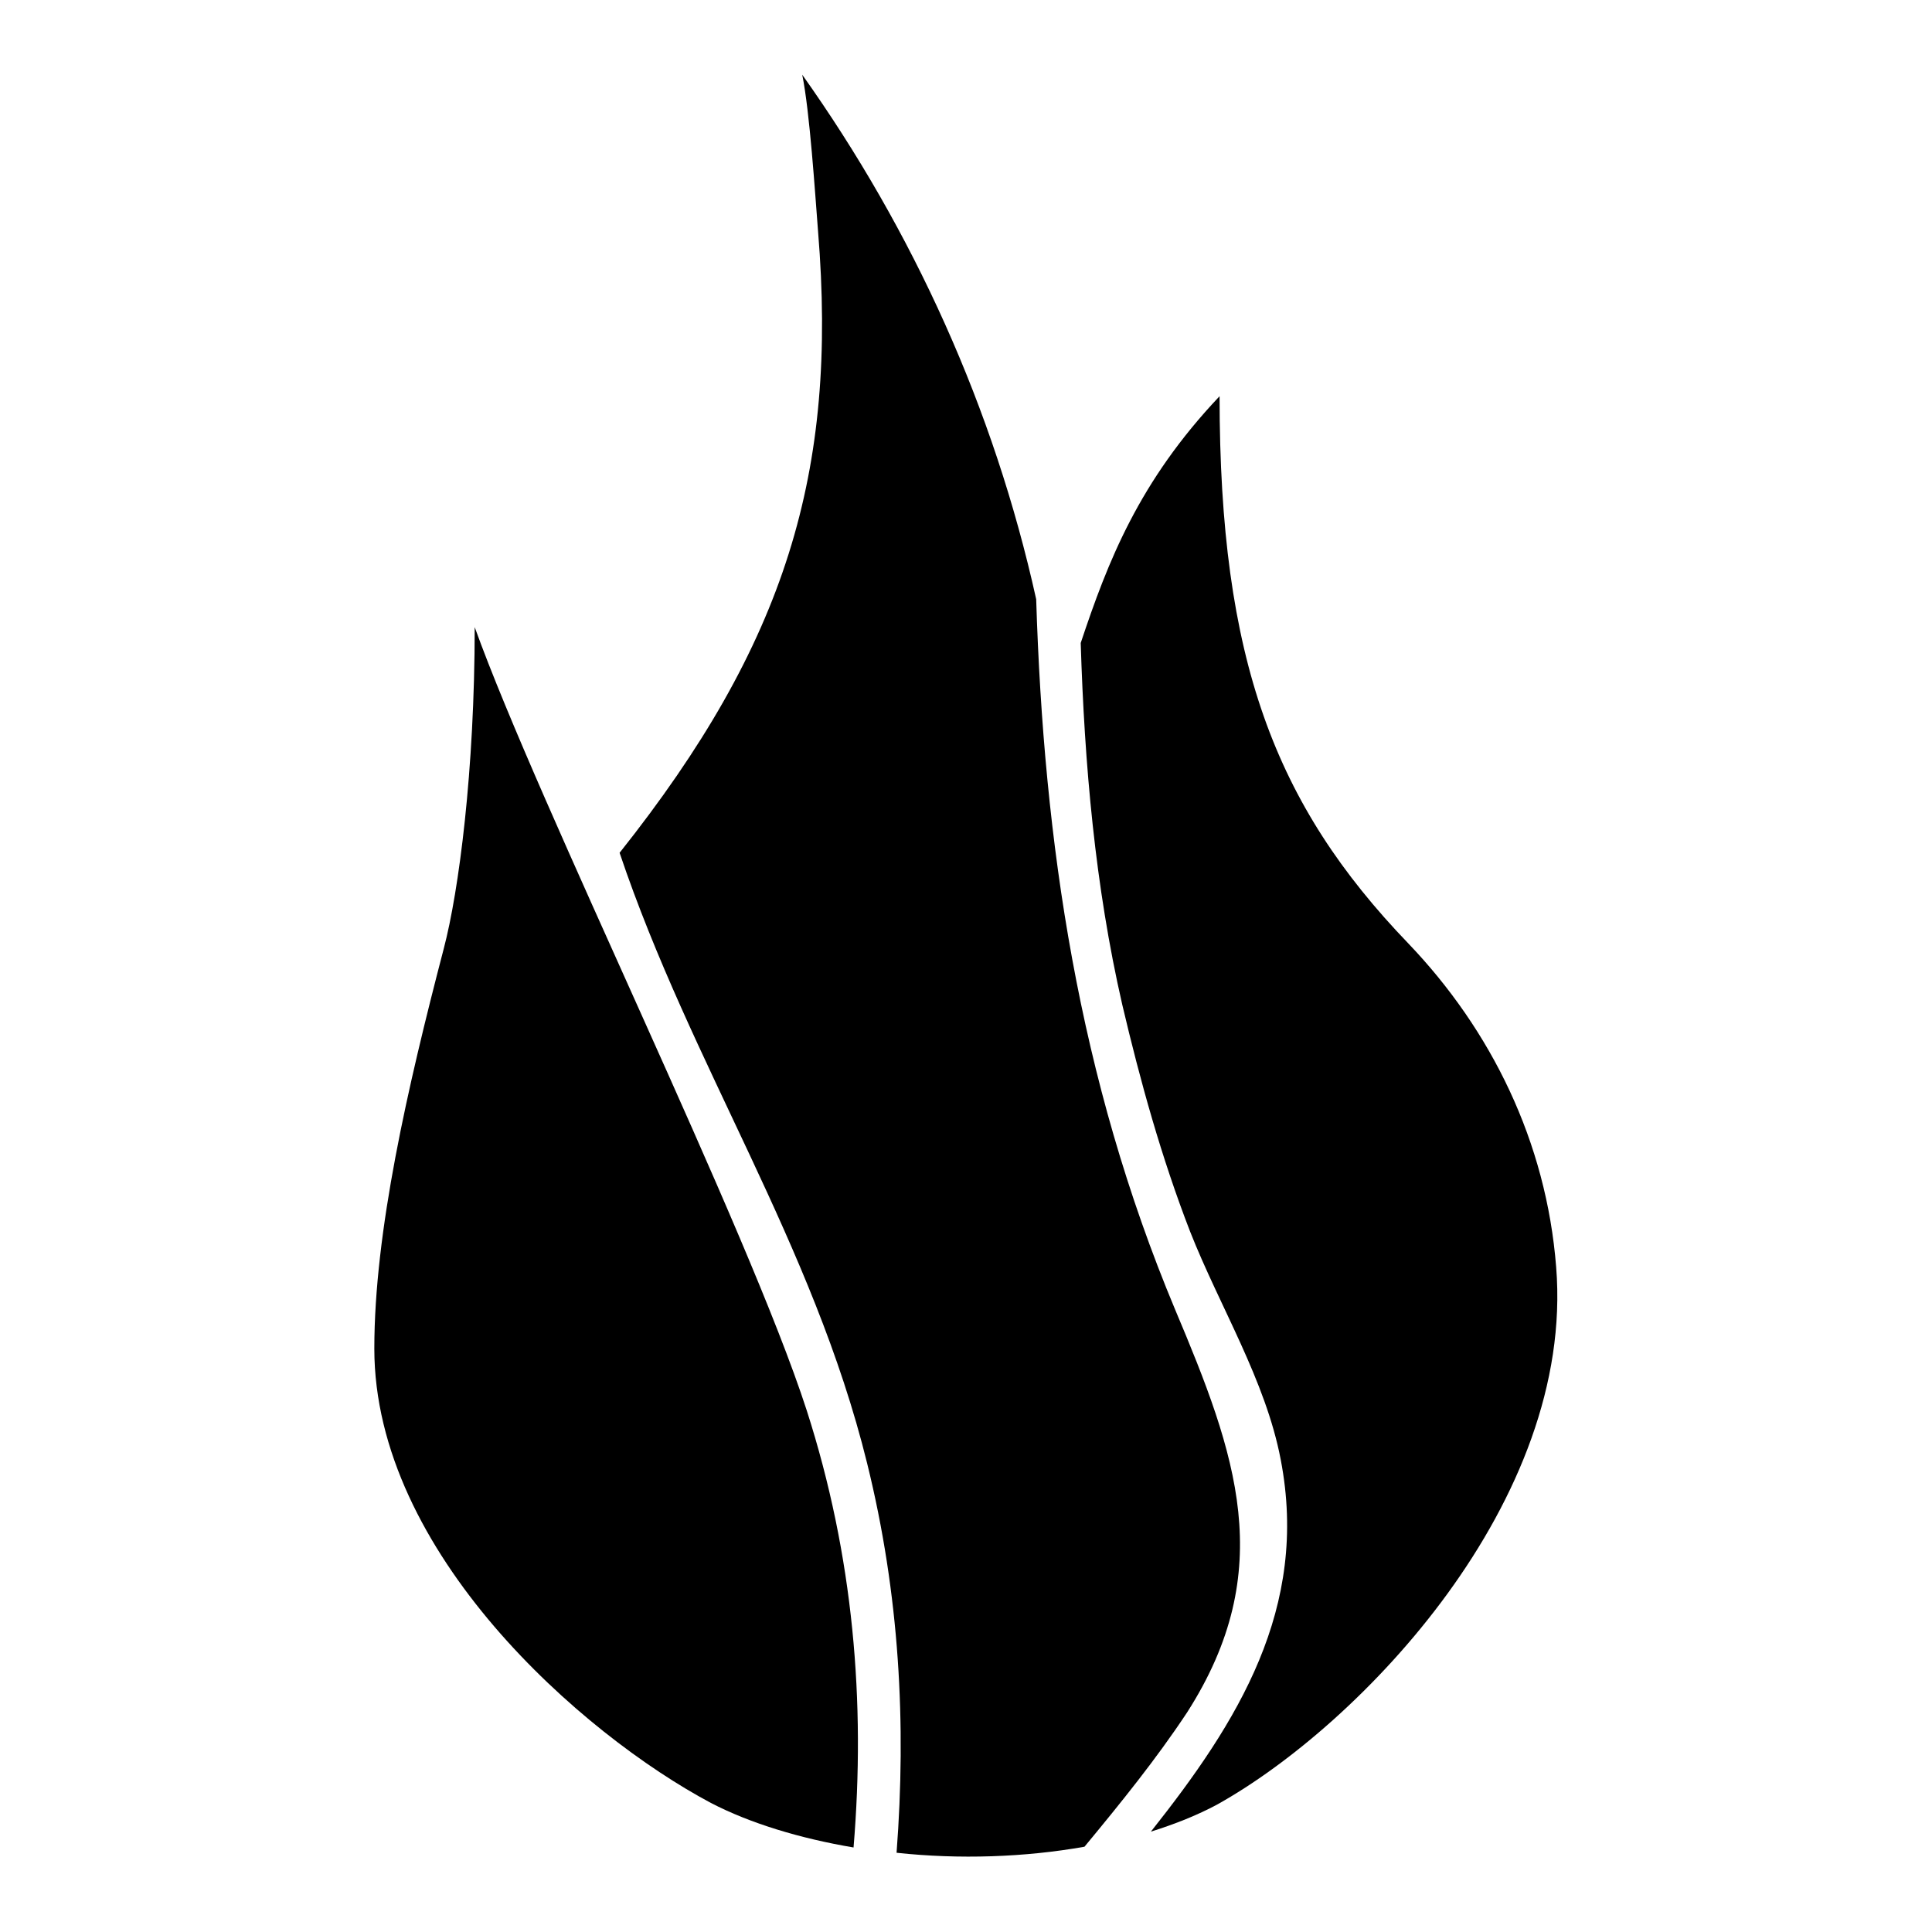
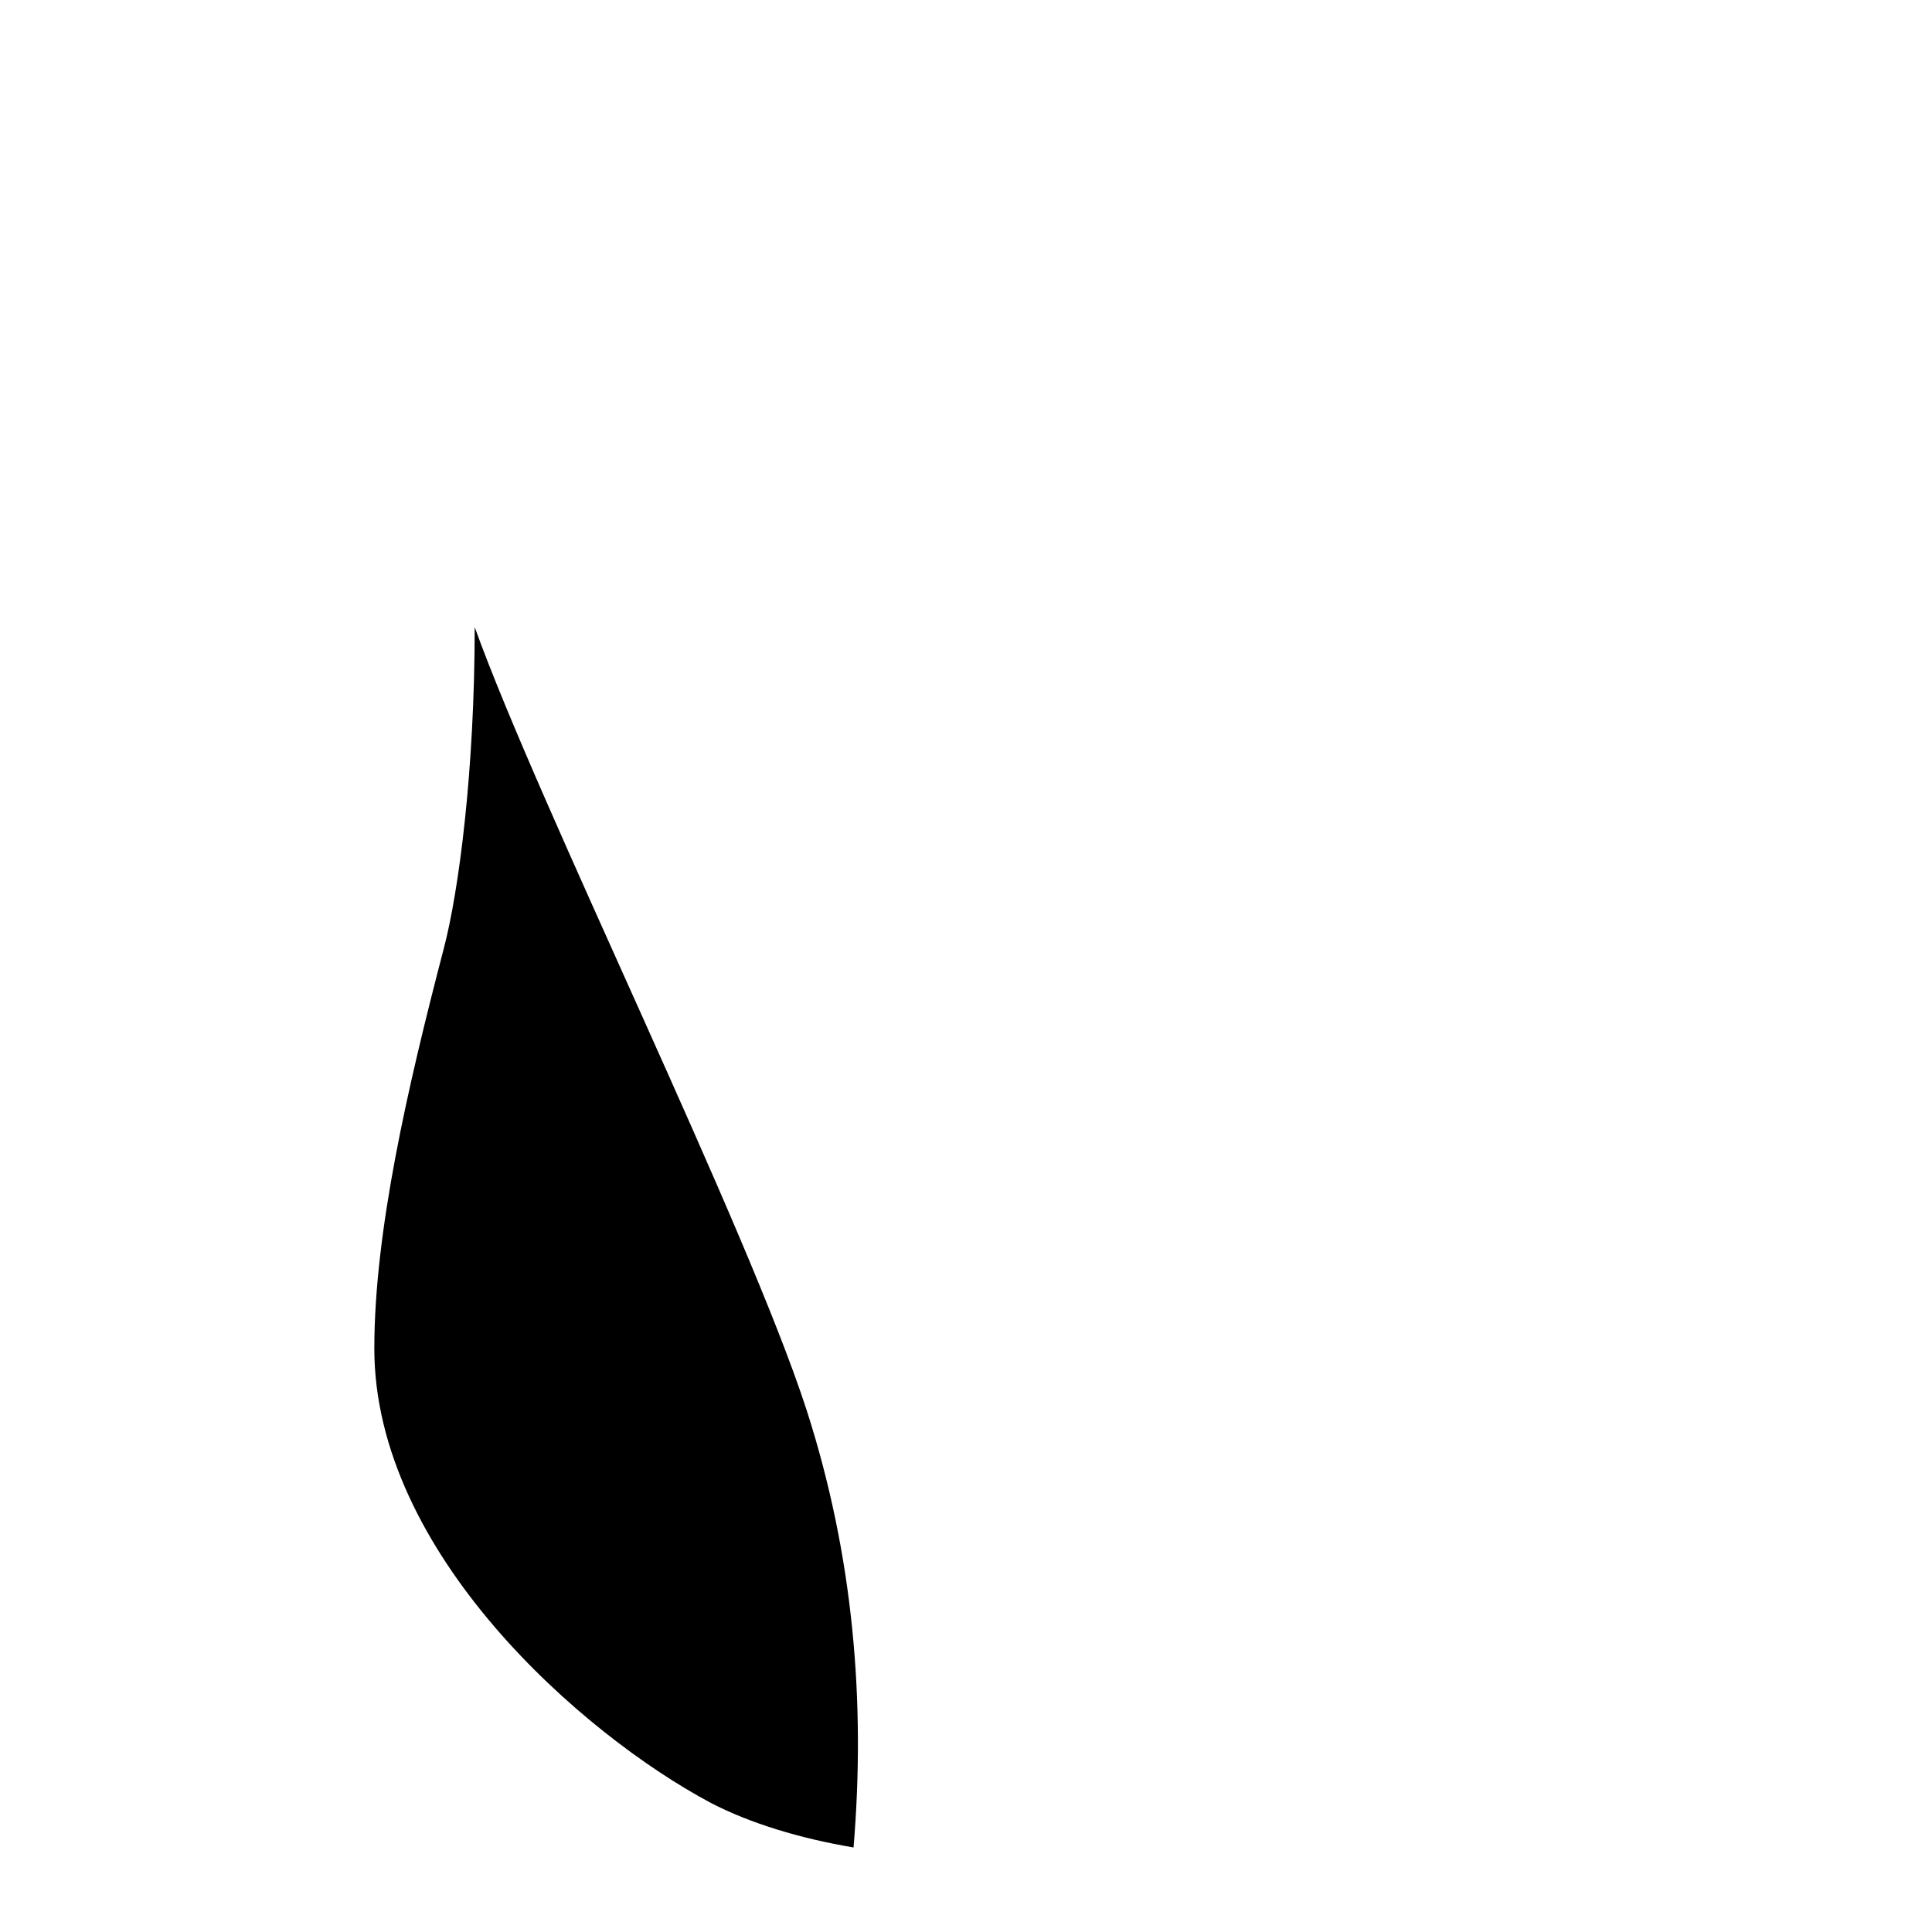
<svg xmlns="http://www.w3.org/2000/svg" version="1.1" x="0px" y="0px" viewBox="0 0 256 256" enable-background="new 0 0 256 256" xml:space="preserve">
  <g>
    <g>
-       <path fill="#000000" d="M206.2,167.9c-1.3-16.6-8.6-31.4-19.6-42.9c-17.7-18.4-25-37.6-25-72.5c-10.7,11.3-14.8,21.9-18.4,32.7c0.5,16.1,1.9,32.2,5.5,47.9c2.4,10.2,5.2,20.3,9,30.1c3.9,9.9,10,19.7,12,30.2c3.8,19.7-5.7,34.8-17.2,49.3c3.2-1,6.2-2.2,8.8-3.6C180.3,228.5,208.7,198.9,206.2,167.9z" />
-       <path fill="#000000" d="M143.7,244.7c4.8-5.8,9.5-11.6,13.6-17.8c12.1-18.9,6.5-34.2-1.6-53.4c-12.8-30.6-17.4-61.8-18.4-94.1c-5.6-25.3-16.3-48.8-31-69.5c1,4.9,1.7,15.7,2.1,20.8c2.6,31.8-4.2,54.5-26.3,82.3c9.5,28.2,25.6,51.7,32.8,80.9c4.3,17.4,5.2,34.5,3.9,51.6C127.1,246.4,135.8,246.1,143.7,244.7z" />
      <path fill="#000000" d="M106.9,186.9C99,162.5,71.5,107,62.9,83.1c0,19-2.1,35-4.1,42.6c-4.8,18.4-9.2,37.5-9.2,53c0,27,27.5,51.1,44.6,60.2c5.2,2.7,11.8,4.7,18.9,5.9C114.7,225.5,113.1,206.2,106.9,186.9z" />
    </g>
  </g>
</svg>